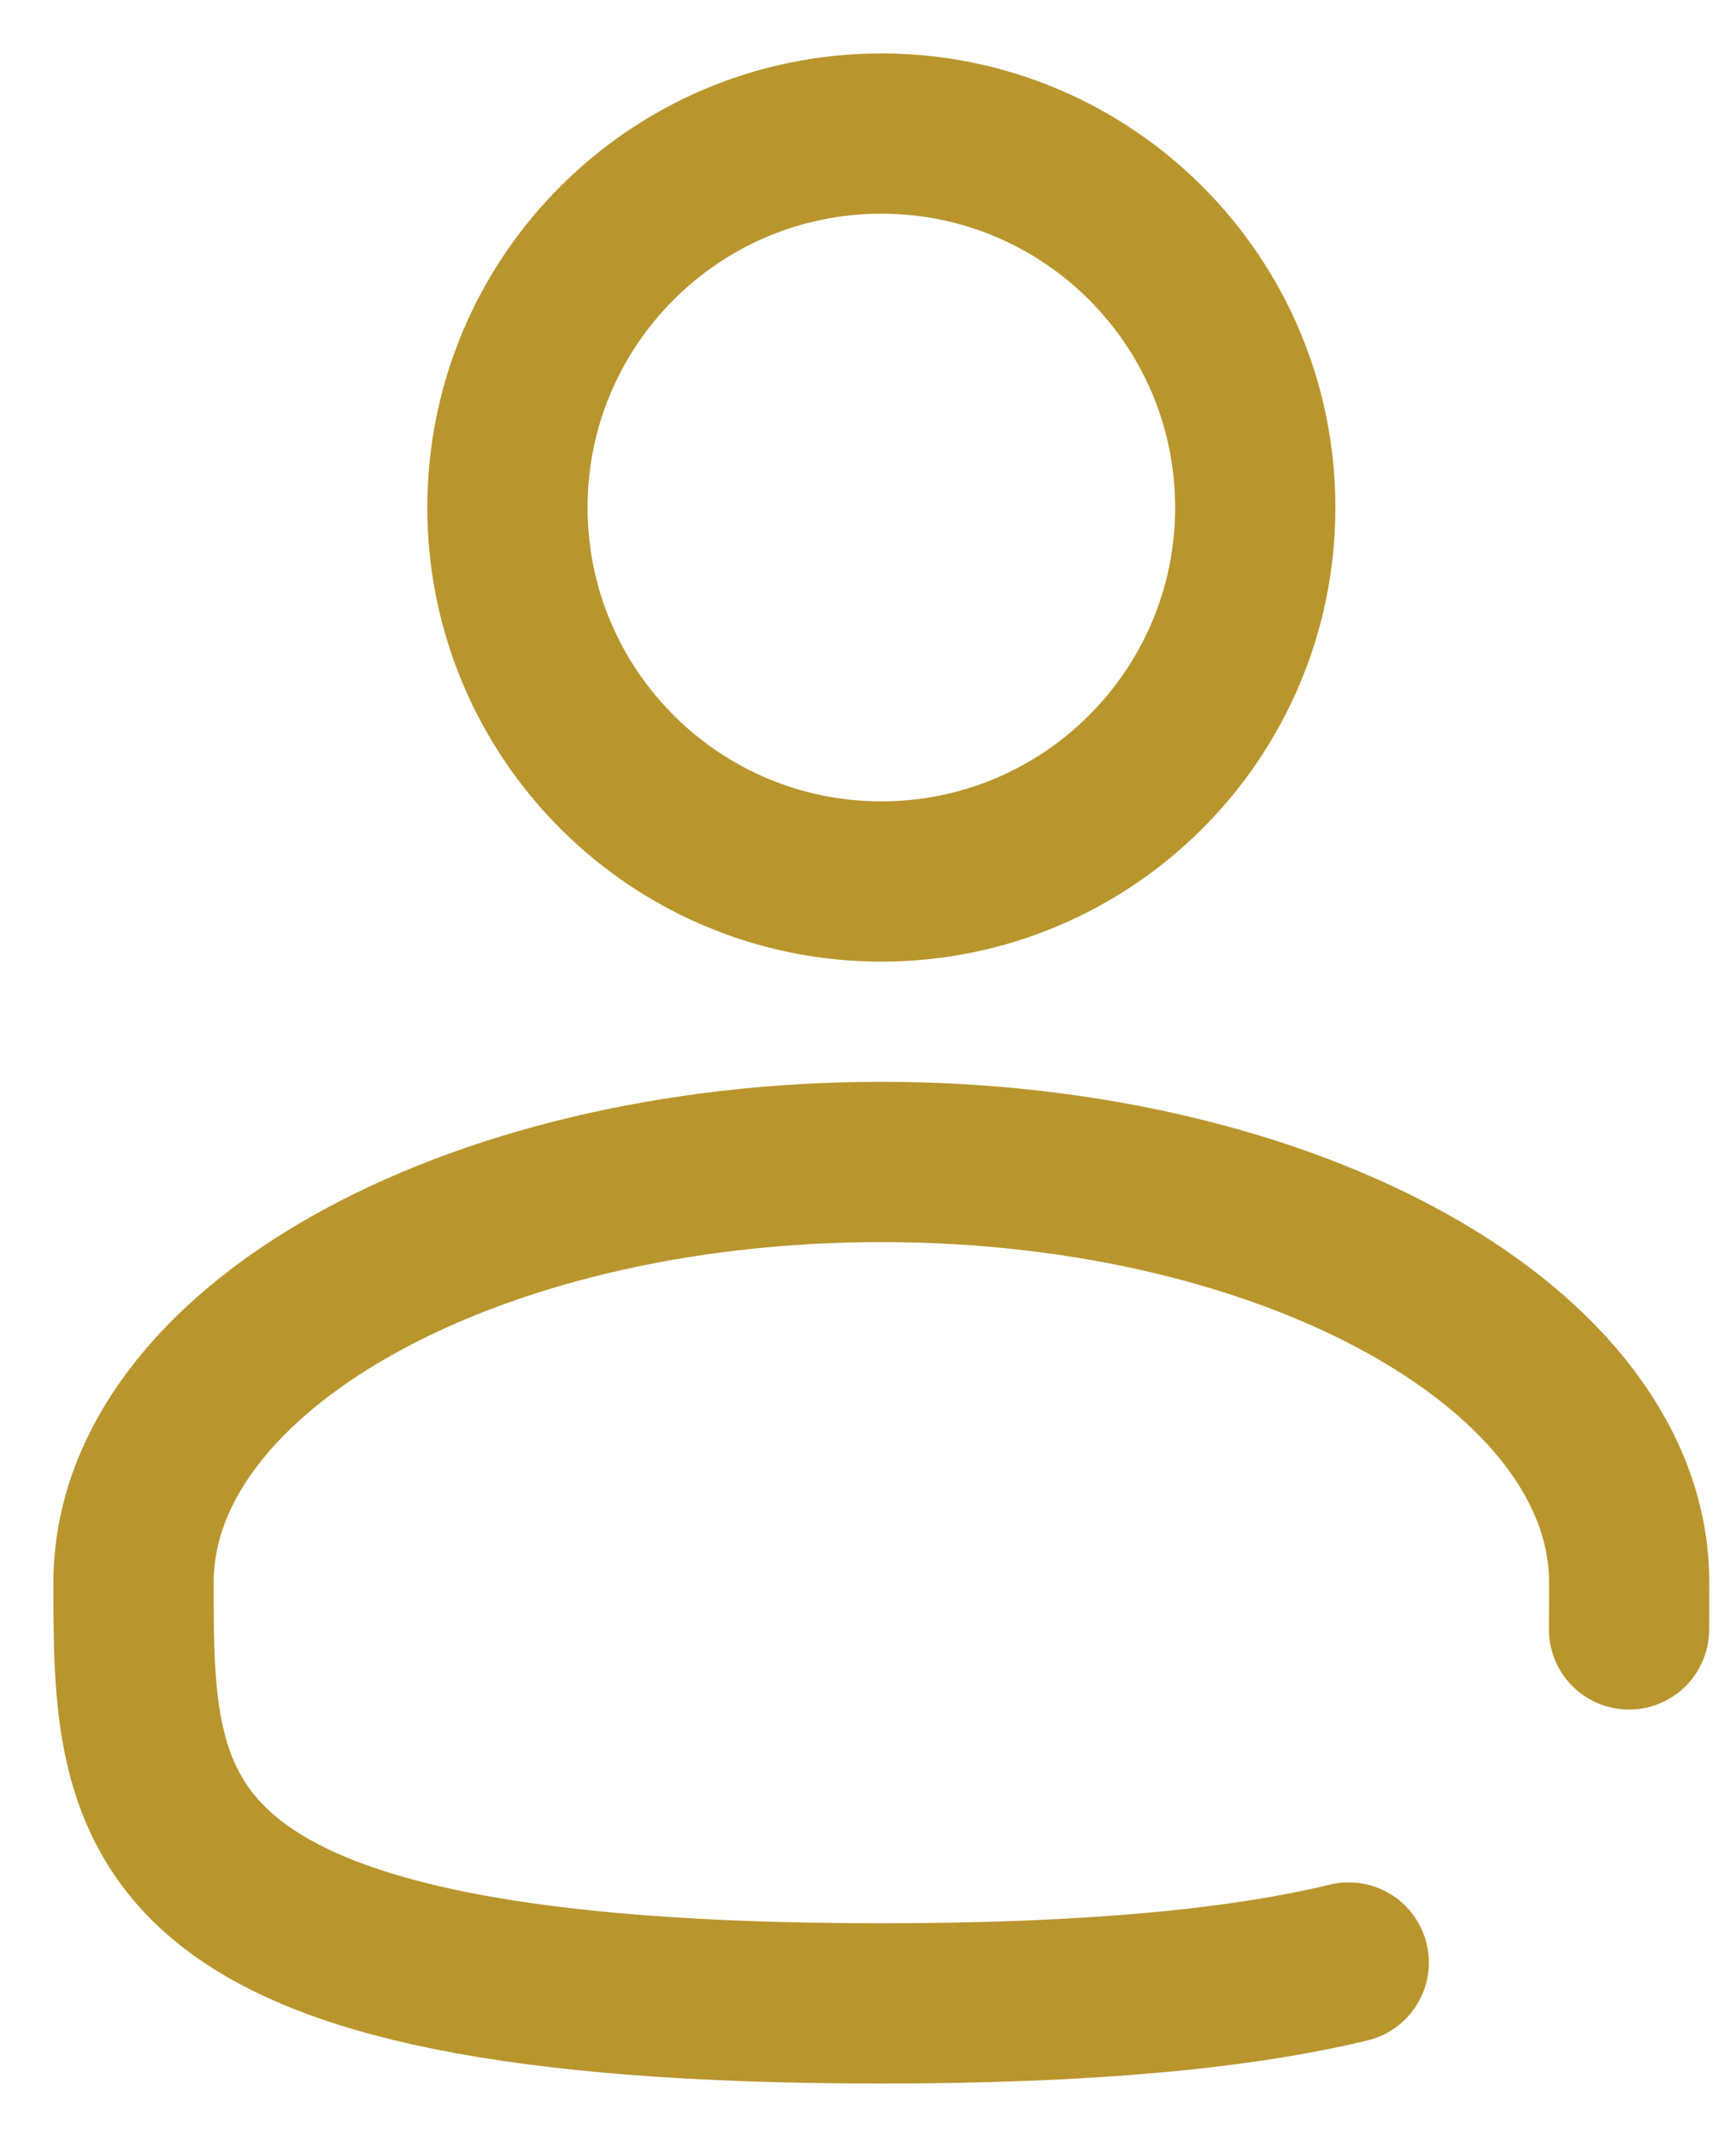
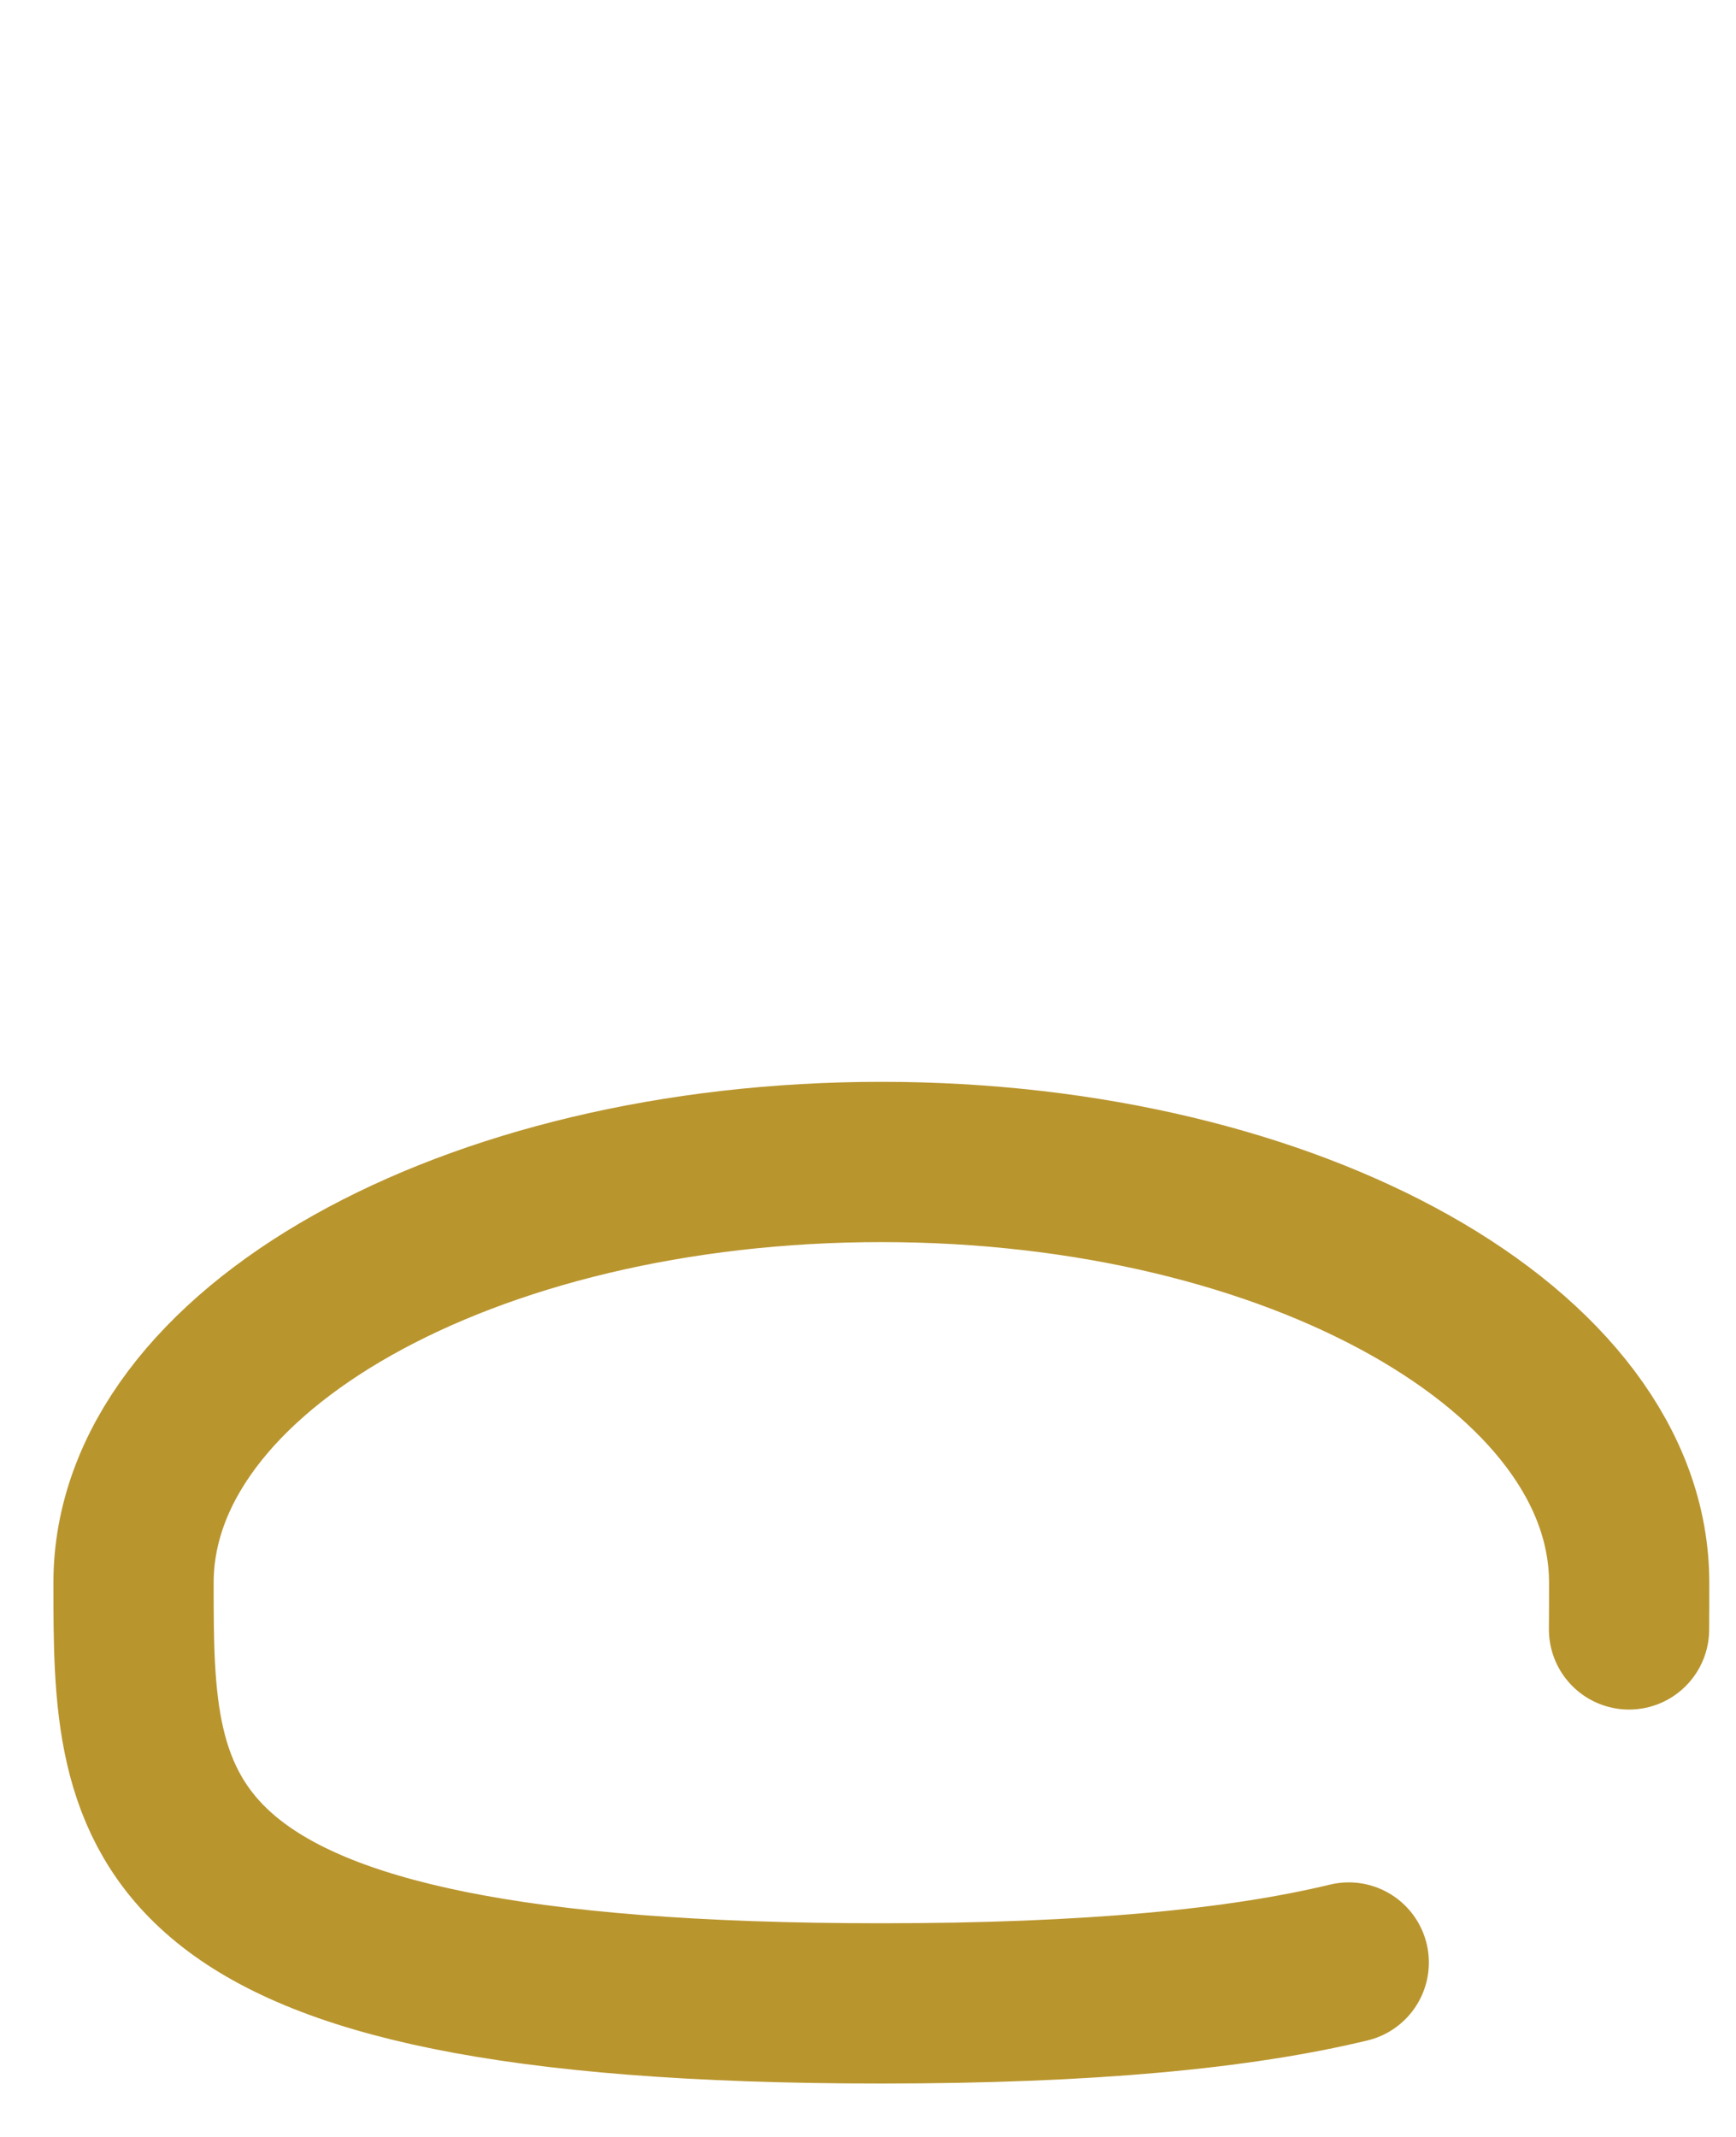
<svg xmlns="http://www.w3.org/2000/svg" width="13" height="16" viewBox="0 0 13 16" fill="none">
-   <path d="M6.6 6.6C8.146 6.6 9.4 5.346 9.4 3.8C9.4 2.254 8.146 1 6.6 1C5.054 1 3.8 2.254 3.8 3.8C3.8 5.346 5.054 6.6 6.6 6.6Z" stroke="#B9952E" stroke-width="1.2" />
  <path d="M12.199 12.2C12.2 12.085 12.2 11.968 12.2 11.85C12.2 10.111 9.693 8.7 6.6 8.7C3.507 8.7 1 10.111 1 11.85C1 13.589 1 15 6.6 15C8.162 15 9.288 14.89 10.1 14.694" stroke="#B9952E" stroke-width="1.2" stroke-linecap="round" />
</svg>